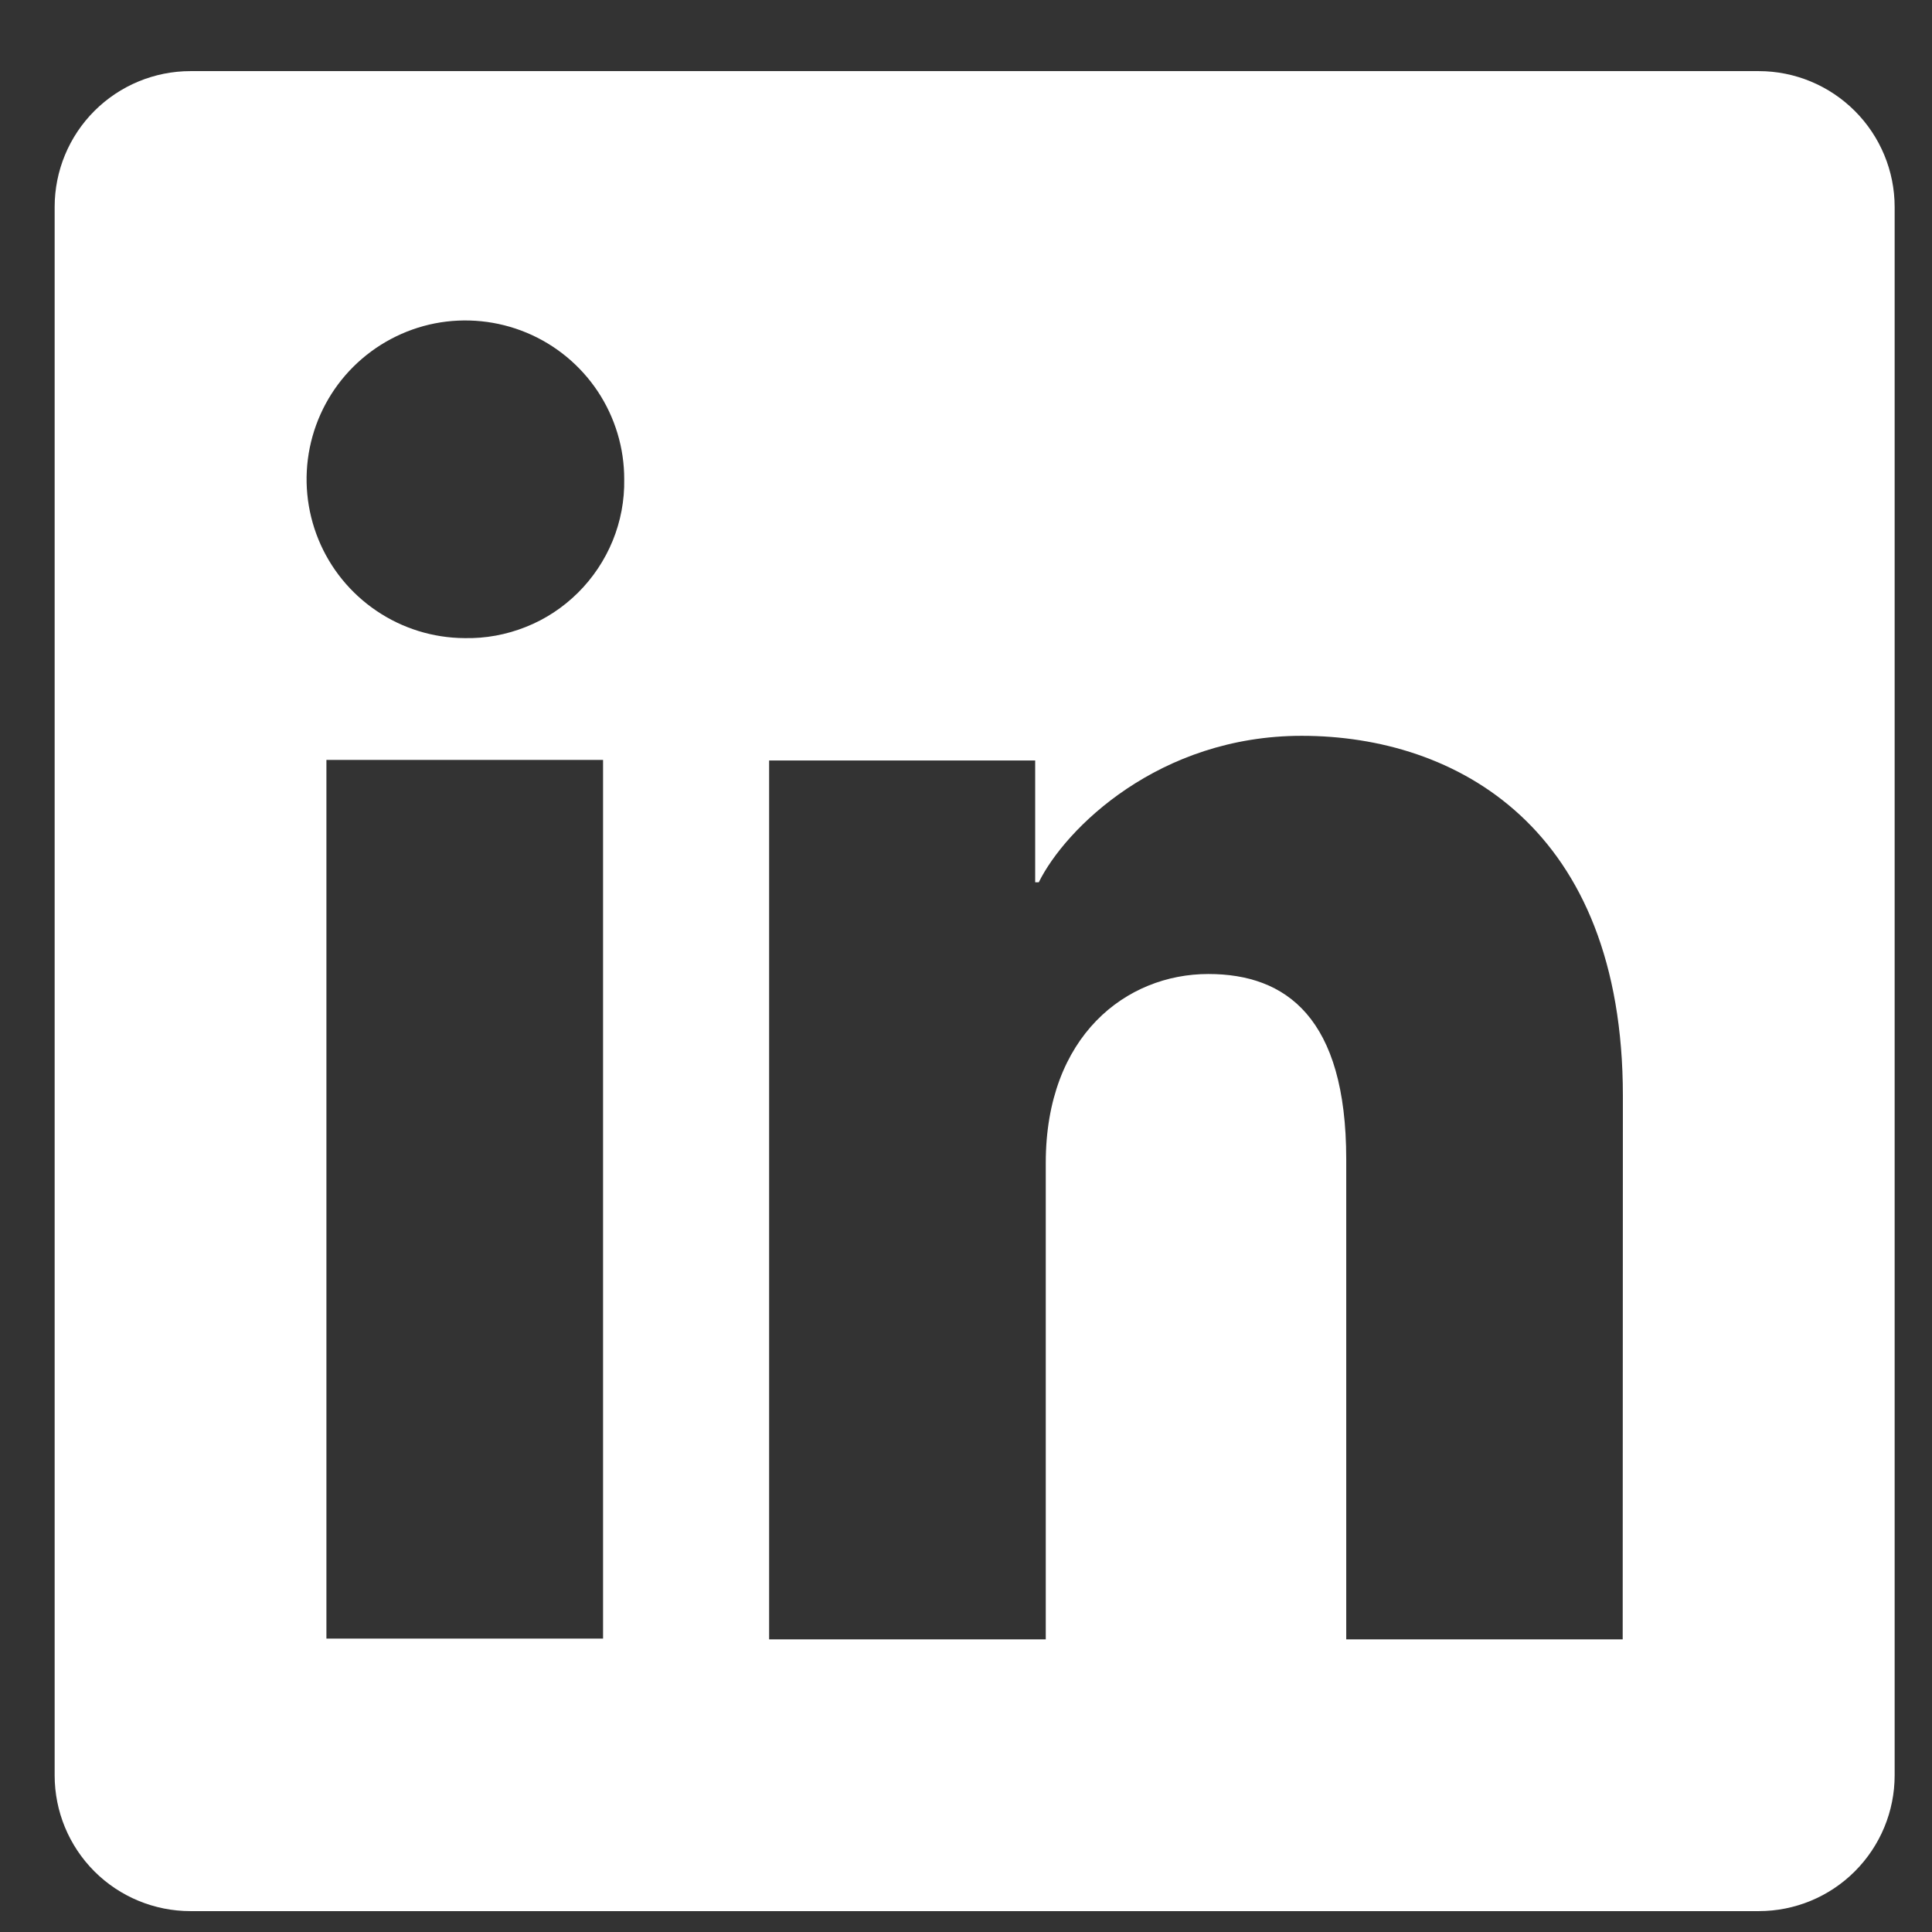
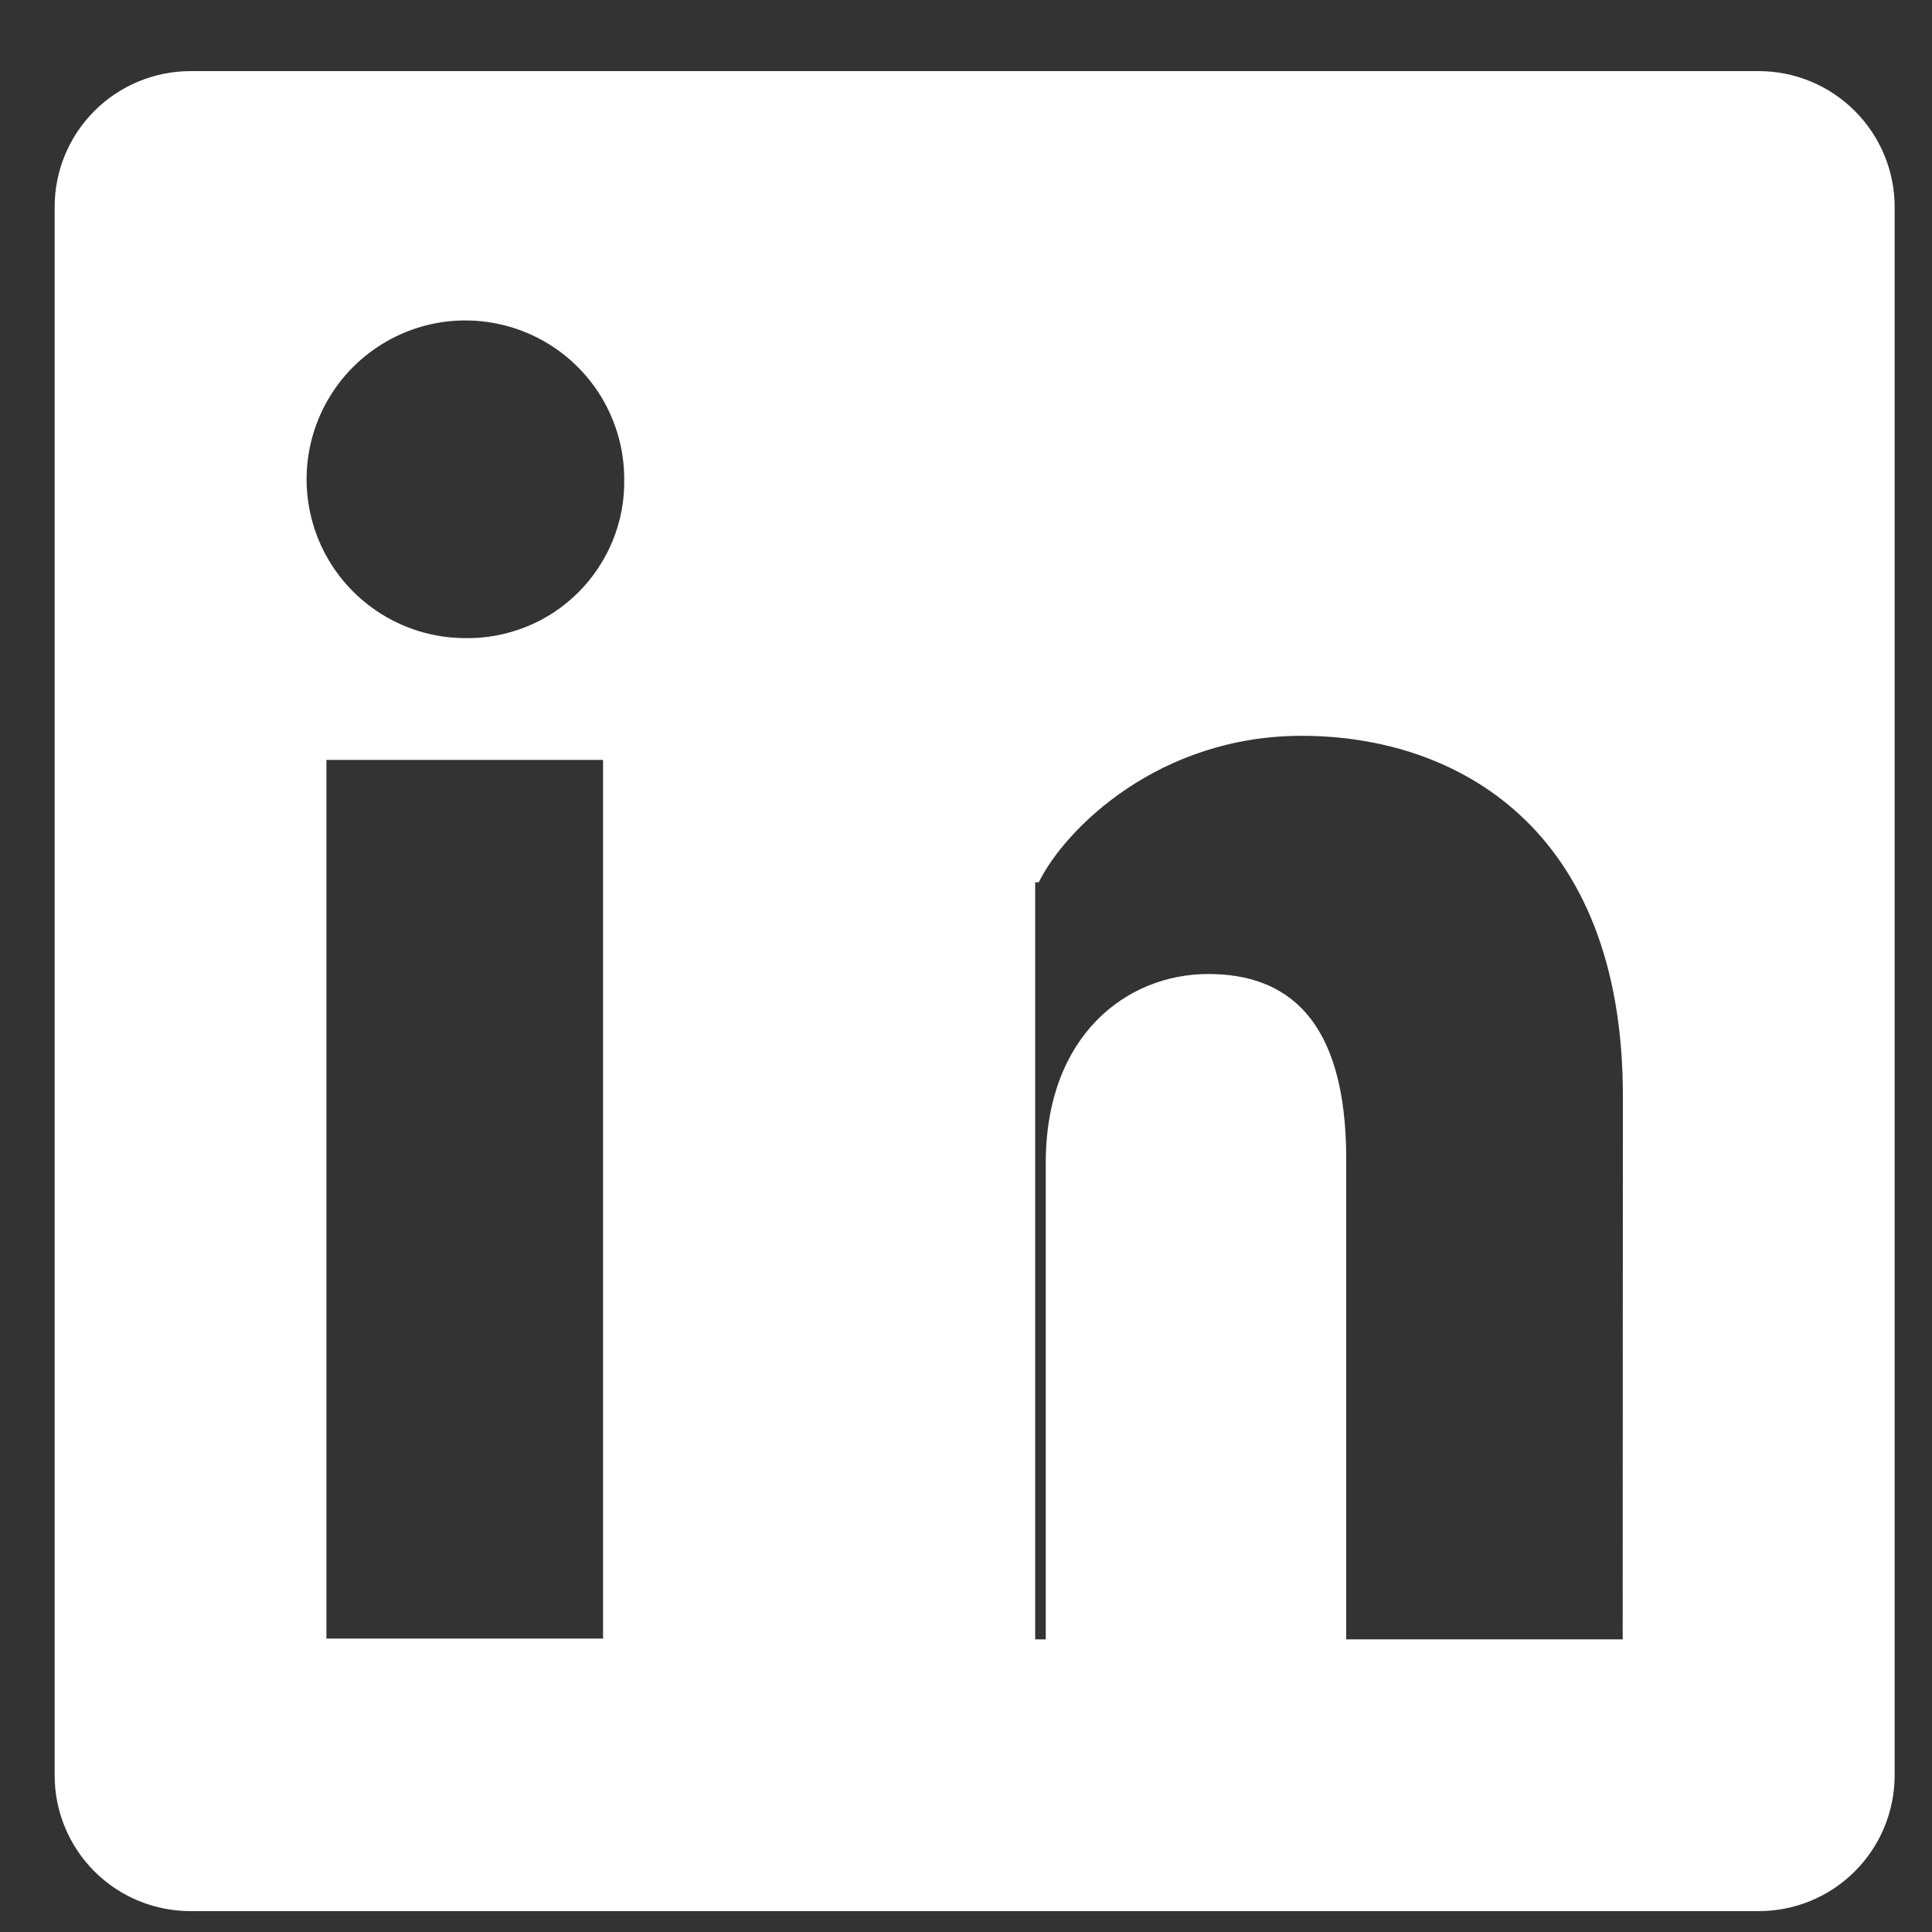
<svg xmlns="http://www.w3.org/2000/svg" width="21" height="21" viewBox="0 0 21 21" fill="none">
  <rect x="0" y="0" width="21" height="21" fill="#333333" stroke="none" />
-   <path d="M19.117 0.773H2.07C1.679 0.773 1.303 0.929 1.026 1.206C0.749 1.483 0.594 1.858 0.594 2.25V19.297C0.594 19.689 0.749 20.064 1.026 20.341C1.303 20.618 1.679 20.773 2.07 20.773H19.117C19.509 20.773 19.884 20.618 20.161 20.341C20.438 20.064 20.594 19.689 20.594 19.297V2.25C20.594 1.858 20.438 1.483 20.161 1.206C19.884 0.929 19.509 0.773 19.117 0.773ZM6.555 17.811H3.548V8.26H6.555V17.811ZM5.049 6.936C4.708 6.934 4.375 6.831 4.093 6.64C3.81 6.449 3.59 6.179 3.461 5.863C3.332 5.547 3.299 5.201 3.367 4.866C3.435 4.532 3.6 4.225 3.842 3.985C4.084 3.745 4.392 3.581 4.727 3.515C5.061 3.45 5.408 3.485 5.723 3.616C6.038 3.747 6.307 3.969 6.496 4.252C6.685 4.536 6.786 4.87 6.785 5.211C6.789 5.439 6.746 5.666 6.66 5.877C6.573 6.089 6.445 6.281 6.283 6.442C6.121 6.603 5.929 6.73 5.717 6.814C5.505 6.899 5.278 6.941 5.049 6.936ZM17.638 17.819H14.633V12.601C14.633 11.062 13.979 10.587 13.134 10.587C12.242 10.587 11.367 11.259 11.367 12.64V17.819H8.36V8.266H11.252V9.59H11.291C11.581 9.003 12.598 7.998 14.149 7.998C15.827 7.998 17.64 8.994 17.64 11.911L17.638 17.819Z" fill="white" />
+   <path d="M19.117 0.773H2.07C1.679 0.773 1.303 0.929 1.026 1.206C0.749 1.483 0.594 1.858 0.594 2.25V19.297C0.594 19.689 0.749 20.064 1.026 20.341C1.303 20.618 1.679 20.773 2.07 20.773H19.117C19.509 20.773 19.884 20.618 20.161 20.341C20.438 20.064 20.594 19.689 20.594 19.297V2.25C20.594 1.858 20.438 1.483 20.161 1.206C19.884 0.929 19.509 0.773 19.117 0.773ZM6.555 17.811H3.548V8.26H6.555V17.811ZM5.049 6.936C4.708 6.934 4.375 6.831 4.093 6.64C3.81 6.449 3.59 6.179 3.461 5.863C3.332 5.547 3.299 5.201 3.367 4.866C3.435 4.532 3.6 4.225 3.842 3.985C4.084 3.745 4.392 3.581 4.727 3.515C5.061 3.45 5.408 3.485 5.723 3.616C6.038 3.747 6.307 3.969 6.496 4.252C6.685 4.536 6.786 4.87 6.785 5.211C6.789 5.439 6.746 5.666 6.66 5.877C6.573 6.089 6.445 6.281 6.283 6.442C6.121 6.603 5.929 6.73 5.717 6.814C5.505 6.899 5.278 6.941 5.049 6.936ZM17.638 17.819H14.633V12.601C14.633 11.062 13.979 10.587 13.134 10.587C12.242 10.587 11.367 11.259 11.367 12.64V17.819H8.36H11.252V9.59H11.291C11.581 9.003 12.598 7.998 14.149 7.998C15.827 7.998 17.64 8.994 17.64 11.911L17.638 17.819Z" fill="white" />
</svg>